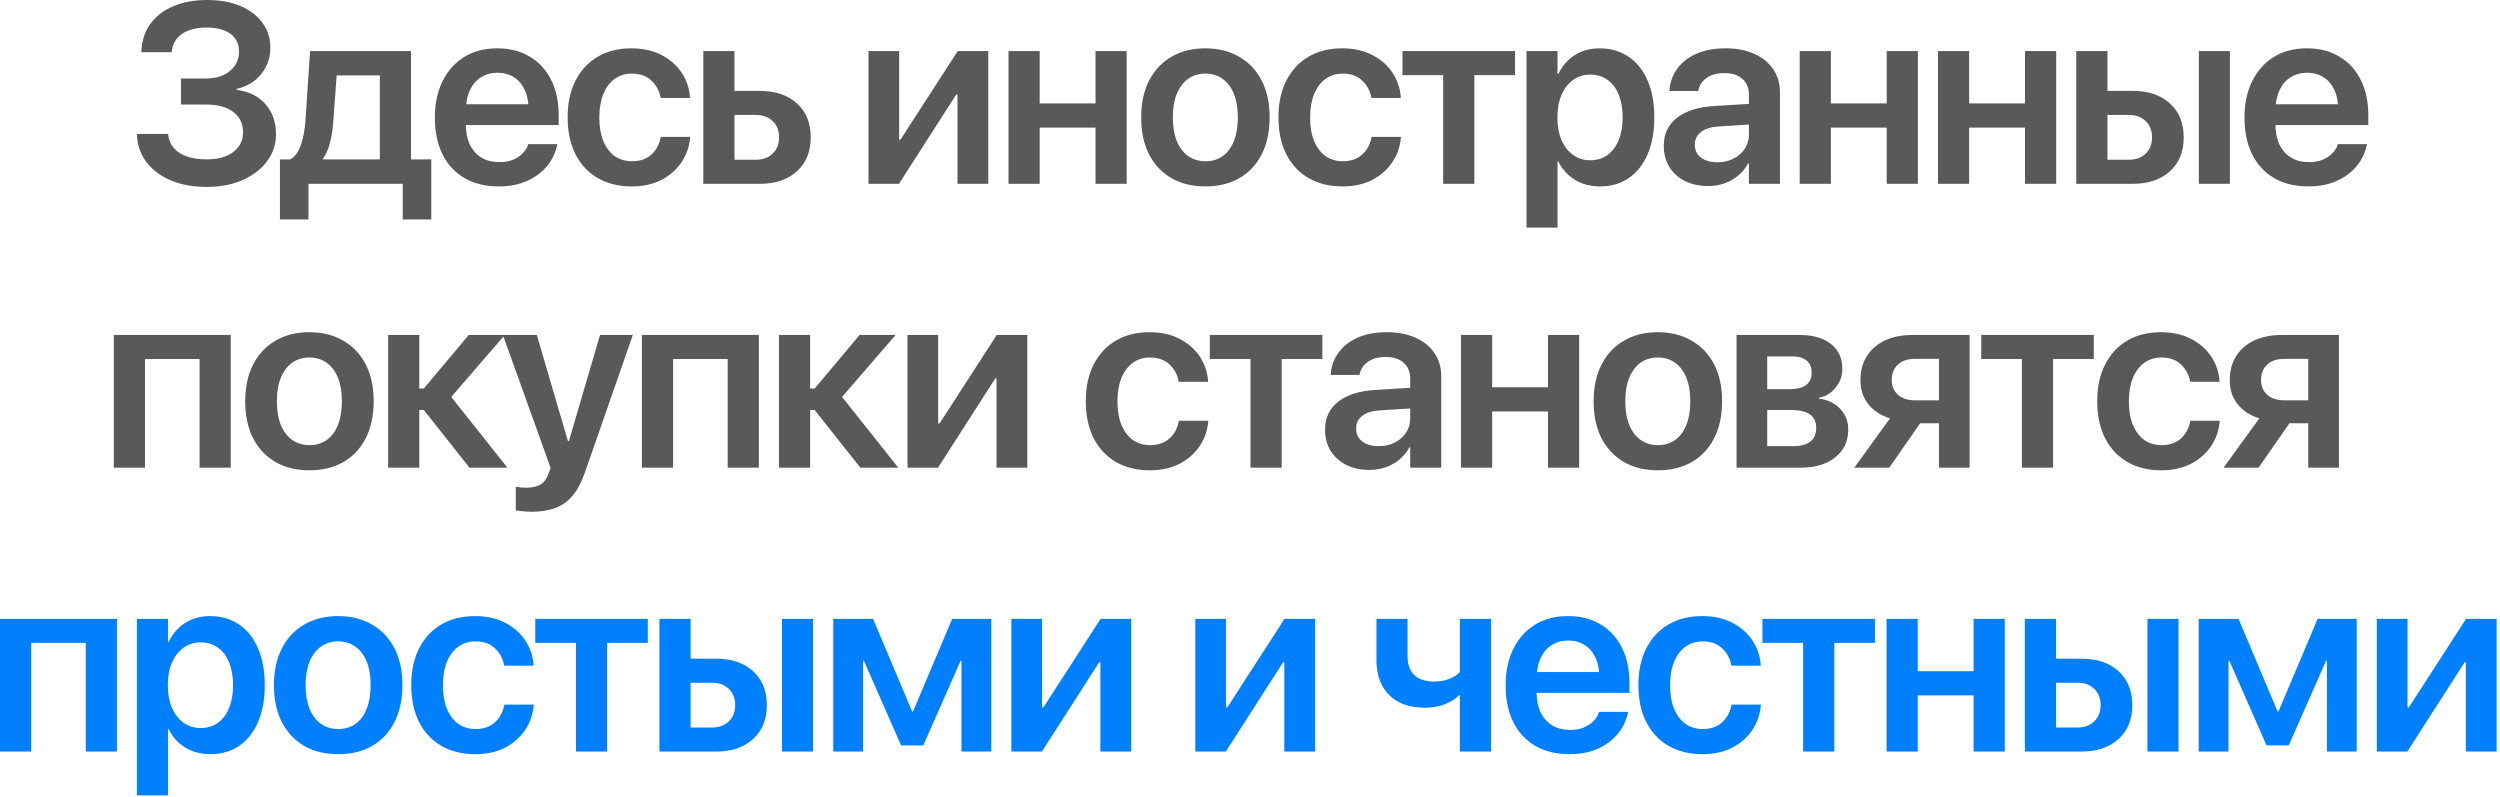
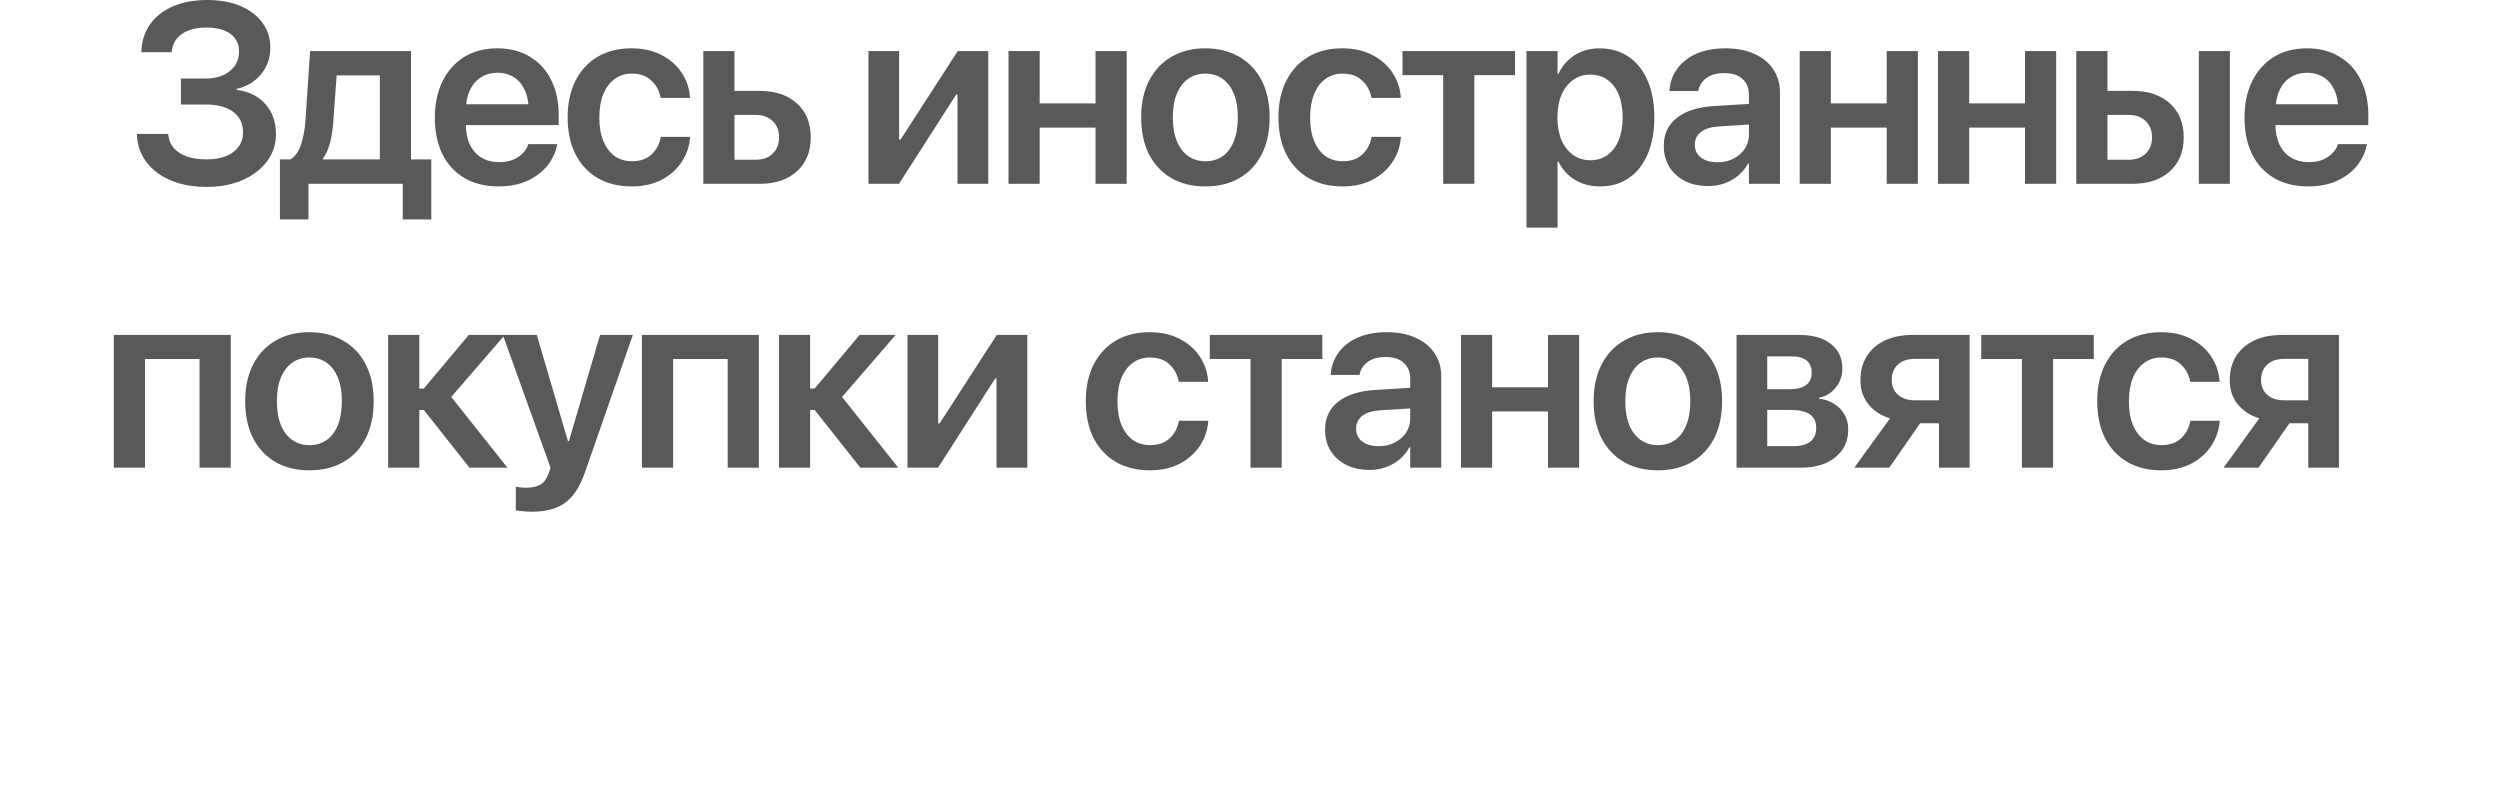
<svg xmlns="http://www.w3.org/2000/svg" width="273" height="87" viewBox="0 0 273 87" fill="none">
  <path d="M19.759 11.416V8.572H22.439C23.56 8.572 24.449 8.299 25.105 7.752C25.77 7.205 26.103 6.494 26.103 5.619V5.592C26.103 5.054 25.962 4.594 25.679 4.211C25.406 3.819 25.005 3.523 24.476 3.322C23.947 3.113 23.305 3.008 22.548 3.008C21.819 3.008 21.181 3.108 20.634 3.309C20.096 3.509 19.668 3.796 19.349 4.17C19.03 4.544 18.839 4.995 18.775 5.523L18.747 5.701H15.425L15.439 5.523C15.503 4.384 15.835 3.404 16.437 2.584C17.048 1.755 17.881 1.117 18.939 0.67C19.996 0.223 21.231 0 22.644 0C24.02 0 25.223 0.219 26.253 0.656C27.283 1.094 28.085 1.704 28.66 2.488C29.234 3.263 29.521 4.165 29.521 5.195V5.223C29.521 6.316 29.184 7.278 28.509 8.107C27.835 8.928 26.946 9.461 25.843 9.707V9.816C27.174 9.98 28.222 10.5 28.988 11.375C29.753 12.241 30.136 13.33 30.136 14.643V14.67C30.136 15.773 29.808 16.757 29.152 17.623C28.505 18.489 27.611 19.172 26.472 19.674C25.333 20.166 24.034 20.412 22.576 20.412C21.099 20.412 19.796 20.175 18.665 19.701C17.544 19.227 16.66 18.571 16.013 17.732C15.366 16.885 15.015 15.909 14.96 14.807L14.947 14.629H18.365L18.378 14.752C18.442 15.317 18.652 15.8 19.007 16.201C19.363 16.593 19.841 16.894 20.443 17.104C21.053 17.304 21.769 17.404 22.589 17.404C23.391 17.404 24.089 17.286 24.681 17.049C25.273 16.803 25.729 16.461 26.048 16.023C26.376 15.577 26.54 15.062 26.54 14.479V14.451C26.54 13.503 26.185 12.76 25.474 12.223C24.763 11.685 23.774 11.416 22.507 11.416H19.759ZM33.685 23.967H30.568V17.404H31.716C32.245 17.085 32.632 16.538 32.878 15.764C33.133 14.989 33.293 14.114 33.357 13.139L33.862 5.578H44.882V17.404H47.097V23.967H43.98V20.07H33.685V23.967ZM41.478 17.404V8.23H36.761L36.392 13.316C36.337 14.146 36.219 14.902 36.036 15.586C35.863 16.27 35.603 16.853 35.257 17.336V17.404H41.478ZM54.46 20.357C53.011 20.357 51.762 20.052 50.714 19.441C49.675 18.831 48.877 17.965 48.321 16.844C47.765 15.723 47.487 14.396 47.487 12.865V12.852C47.487 11.329 47.765 10.003 48.321 8.873C48.886 7.734 49.675 6.85 50.687 6.221C51.707 5.592 52.91 5.277 54.296 5.277C55.672 5.277 56.862 5.583 57.864 6.193C58.876 6.795 59.651 7.643 60.188 8.736C60.735 9.83 61.009 11.106 61.009 12.565V13.658H49.169V11.389H59.382L57.741 13.508V12.195C57.741 11.247 57.595 10.459 57.304 9.83C57.012 9.201 56.611 8.732 56.101 8.422C55.59 8.103 55.002 7.943 54.337 7.943C53.663 7.943 53.061 8.107 52.532 8.436C52.013 8.755 51.603 9.233 51.302 9.871C51.01 10.509 50.864 11.284 50.864 12.195V13.508C50.864 14.392 51.01 15.148 51.302 15.777C51.603 16.397 52.026 16.876 52.573 17.213C53.12 17.541 53.772 17.705 54.528 17.705C55.093 17.705 55.59 17.619 56.019 17.445C56.447 17.263 56.798 17.031 57.071 16.748C57.354 16.465 57.55 16.16 57.659 15.832L57.687 15.736H60.858L60.831 15.887C60.713 16.443 60.494 16.99 60.175 17.527C59.856 18.056 59.427 18.535 58.89 18.963C58.352 19.391 57.714 19.733 56.976 19.988C56.237 20.234 55.399 20.357 54.46 20.357ZM68.987 20.357C67.556 20.357 66.317 20.052 65.268 19.441C64.22 18.831 63.409 17.96 62.835 16.83C62.27 15.7 61.987 14.36 61.987 12.81V12.797C61.987 11.257 62.274 9.926 62.849 8.805C63.423 7.674 64.229 6.804 65.268 6.193C66.317 5.583 67.543 5.277 68.946 5.277C70.222 5.277 71.325 5.523 72.255 6.016C73.184 6.499 73.914 7.141 74.442 7.943C74.971 8.745 75.272 9.63 75.345 10.596V10.691H72.145L72.118 10.582C71.981 9.88 71.649 9.283 71.12 8.791C70.6 8.29 69.889 8.039 68.987 8.039C68.276 8.039 67.652 8.235 67.114 8.627C66.585 9.01 66.175 9.557 65.884 10.268C65.592 10.979 65.446 11.831 65.446 12.824V12.838C65.446 13.841 65.592 14.697 65.884 15.408C66.184 16.119 66.599 16.666 67.128 17.049C67.666 17.422 68.29 17.609 69.001 17.609C69.867 17.609 70.564 17.377 71.093 16.912C71.63 16.438 71.977 15.823 72.132 15.066L72.159 14.943H75.372L75.358 15.039C75.267 16.042 74.948 16.944 74.401 17.746C73.854 18.548 73.121 19.186 72.2 19.66C71.279 20.125 70.209 20.357 68.987 20.357ZM76.802 20.07V5.578H80.206V9.926H82.981C84.677 9.926 86.025 10.382 87.028 11.293C88.031 12.204 88.532 13.435 88.532 14.984V15.012C88.532 16.561 88.031 17.792 87.028 18.703C86.025 19.615 84.677 20.07 82.981 20.07H76.802ZM82.516 12.551H80.206V17.445H82.516C83.3 17.445 83.92 17.222 84.376 16.775C84.841 16.329 85.073 15.741 85.073 15.012V14.984C85.073 14.246 84.841 13.658 84.376 13.221C83.92 12.774 83.3 12.551 82.516 12.551ZM94.836 20.07V5.578H98.186V15.244H99.827L97.489 16.557L104.584 5.578H107.92V20.07H104.557V10.322H102.916L105.254 9.023L98.172 20.07H94.836ZM119.631 20.07V13.932H113.533V20.07H110.129V5.578L113.533 5.578V11.293H119.631V5.578H123.035V20.07H119.631ZM131.629 20.357C130.207 20.357 128.972 20.057 127.924 19.455C126.876 18.844 126.06 17.979 125.477 16.857C124.902 15.727 124.615 14.383 124.615 12.824V12.797C124.615 11.247 124.907 9.912 125.49 8.791C126.074 7.661 126.889 6.795 127.938 6.193C128.986 5.583 130.212 5.277 131.615 5.277C133.028 5.277 134.259 5.583 135.307 6.193C136.364 6.795 137.184 7.656 137.768 8.777C138.351 9.898 138.643 11.238 138.643 12.797V12.824C138.643 14.392 138.351 15.741 137.768 16.871C137.193 17.992 136.382 18.854 135.334 19.455C134.286 20.057 133.051 20.357 131.629 20.357ZM131.643 17.609C132.363 17.609 132.987 17.422 133.516 17.049C134.044 16.675 134.45 16.133 134.732 15.422C135.024 14.702 135.17 13.836 135.17 12.824V12.797C135.17 11.794 135.024 10.938 134.732 10.227C134.441 9.516 134.026 8.973 133.488 8.6C132.96 8.226 132.335 8.039 131.615 8.039C130.913 8.039 130.294 8.226 129.756 8.6C129.227 8.973 128.813 9.516 128.512 10.227C128.22 10.938 128.074 11.794 128.074 12.797V12.824C128.074 13.836 128.22 14.702 128.512 15.422C128.813 16.133 129.227 16.675 129.756 17.049C130.294 17.422 130.923 17.609 131.643 17.609ZM146.607 20.357C145.176 20.357 143.937 20.052 142.889 19.441C141.84 18.831 141.029 17.96 140.455 16.83C139.89 15.7 139.607 14.36 139.607 12.81V12.797C139.607 11.257 139.894 9.926 140.469 8.805C141.043 7.674 141.85 6.804 142.889 6.193C143.937 5.583 145.163 5.277 146.566 5.277C147.842 5.277 148.945 5.523 149.875 6.016C150.805 6.499 151.534 7.141 152.062 7.943C152.591 8.745 152.892 9.63 152.965 10.596V10.691H149.766L149.738 10.582C149.601 9.88 149.269 9.283 148.74 8.791C148.221 8.29 147.51 8.039 146.607 8.039C145.896 8.039 145.272 8.235 144.734 8.627C144.206 9.01 143.795 9.557 143.504 10.268C143.212 10.979 143.066 11.831 143.066 12.824V12.838C143.066 13.841 143.212 14.697 143.504 15.408C143.805 16.119 144.219 16.666 144.748 17.049C145.286 17.422 145.91 17.609 146.621 17.609C147.487 17.609 148.184 17.377 148.713 16.912C149.251 16.438 149.597 15.823 149.752 15.066L149.779 14.943H152.992L152.978 15.039C152.887 16.042 152.568 16.944 152.021 17.746C151.475 18.548 150.741 19.186 149.82 19.66C148.9 20.125 147.829 20.357 146.607 20.357ZM165.441 5.578V8.203H160.998V20.07H157.594V8.203H153.15V5.578H165.441ZM166.693 24.855V5.578H170.084V8.08H170.166C170.448 7.497 170.804 7 171.232 6.59C171.67 6.171 172.175 5.847 172.75 5.619C173.333 5.391 173.966 5.277 174.65 5.277C175.88 5.277 176.942 5.583 177.836 6.193C178.738 6.795 179.431 7.661 179.914 8.791C180.406 9.921 180.652 11.266 180.652 12.824V12.838C180.652 14.387 180.406 15.727 179.914 16.857C179.431 17.979 178.742 18.844 177.849 19.455C176.965 20.057 175.917 20.357 174.705 20.357C174.021 20.357 173.383 20.248 172.791 20.029C172.207 19.811 171.692 19.496 171.246 19.086C170.799 18.676 170.439 18.188 170.166 17.623H170.084V24.855H166.693ZM173.652 17.5C174.381 17.5 175.01 17.309 175.539 16.926C176.067 16.543 176.473 16.005 176.755 15.312C177.047 14.611 177.193 13.786 177.193 12.838V12.824C177.193 11.849 177.047 11.015 176.755 10.322C176.473 9.62 176.063 9.083 175.525 8.709C174.996 8.335 174.372 8.148 173.652 8.148C172.95 8.148 172.33 8.34 171.793 8.723C171.255 9.105 170.831 9.648 170.521 10.35C170.22 11.042 170.07 11.867 170.07 12.824V12.838C170.07 13.786 170.22 14.611 170.521 15.312C170.831 16.005 171.255 16.543 171.793 16.926C172.33 17.309 172.95 17.5 173.652 17.5ZM186.539 20.316C185.581 20.316 184.734 20.134 183.996 19.77C183.266 19.396 182.697 18.881 182.287 18.225C181.886 17.559 181.685 16.798 181.685 15.941V15.914C181.685 14.629 182.164 13.613 183.121 12.865C184.087 12.109 185.445 11.68 187.195 11.58L192.732 11.238V13.494L187.673 13.809C186.835 13.863 186.192 14.064 185.746 14.41C185.299 14.757 185.076 15.217 185.076 15.791V15.805C185.076 16.397 185.299 16.866 185.746 17.213C186.201 17.55 186.803 17.719 187.55 17.719C188.206 17.719 188.79 17.587 189.3 17.322C189.82 17.058 190.23 16.698 190.531 16.242C190.831 15.787 190.982 15.271 190.982 14.697V10.35C190.982 9.62 190.749 9.046 190.285 8.627C189.829 8.199 189.168 7.984 188.302 7.984C187.5 7.984 186.858 8.158 186.374 8.504C185.891 8.841 185.591 9.279 185.472 9.816L185.445 9.939H182.3L182.314 9.775C182.387 8.919 182.674 8.153 183.175 7.479C183.677 6.795 184.369 6.257 185.253 5.865C186.147 5.473 187.204 5.277 188.425 5.277C189.637 5.277 190.686 5.478 191.57 5.879C192.463 6.28 193.151 6.84 193.634 7.561C194.126 8.281 194.372 9.128 194.372 10.104V20.07H190.982V17.842H190.9C190.626 18.343 190.271 18.781 189.833 19.154C189.396 19.528 188.895 19.815 188.33 20.016C187.774 20.216 187.177 20.316 186.539 20.316ZM206.029 20.07V13.932H199.931V20.07H196.527V5.578H199.931V11.293H206.029V5.578H209.433V20.07H206.029ZM221.13 20.07V13.932H215.032V20.07H211.628V5.578H215.032V11.293H221.13V5.578H224.534V20.07H221.13ZM226.729 20.07V5.578H230.134V9.926H232.909C234.604 9.926 235.953 10.382 236.956 11.293C237.959 12.204 238.46 13.435 238.46 14.984V15.012C238.46 16.561 237.959 17.792 236.956 18.703C235.953 19.615 234.604 20.07 232.909 20.07H226.729ZM232.444 12.551H230.134V17.445H232.444C233.228 17.445 233.848 17.222 234.304 16.775C234.769 16.329 235.001 15.741 235.001 15.012V14.984C235.001 14.246 234.769 13.658 234.304 13.221C233.848 12.774 233.228 12.551 232.444 12.551ZM240.114 20.07V5.578H243.505V20.07L240.114 20.07ZM252.071 20.357C250.622 20.357 249.373 20.052 248.325 19.441C247.286 18.831 246.488 17.965 245.932 16.844C245.376 15.723 245.098 14.396 245.098 12.865V12.852C245.098 11.329 245.376 10.003 245.932 8.873C246.498 7.734 247.286 6.85 248.298 6.221C249.319 5.592 250.522 5.277 251.907 5.277C253.283 5.277 254.473 5.583 255.475 6.193C256.487 6.795 257.262 7.643 257.8 8.736C258.346 9.83 258.62 11.106 258.62 12.565V13.658H246.78V11.389H256.993L255.352 13.508V12.195C255.352 11.247 255.207 10.459 254.915 9.83C254.623 9.201 254.222 8.732 253.712 8.422C253.201 8.103 252.613 7.943 251.948 7.943C251.274 7.943 250.672 8.107 250.143 8.436C249.624 8.755 249.214 9.233 248.913 9.871C248.621 10.509 248.475 11.284 248.475 12.195V13.508C248.475 14.392 248.621 15.148 248.913 15.777C249.214 16.397 249.638 16.876 250.184 17.213C250.731 17.541 251.383 17.705 252.139 17.705C252.705 17.705 253.201 17.619 253.63 17.445C254.058 17.263 254.409 17.031 254.682 16.748C254.965 16.465 255.161 16.16 255.27 15.832L255.298 15.736H258.47L258.442 15.887C258.324 16.443 258.105 16.99 257.786 17.527C257.467 18.056 257.039 18.535 256.501 18.963C255.963 19.391 255.325 19.733 254.587 19.988C253.848 20.234 253.01 20.357 252.071 20.357ZM12.427 51.07V36.578H25.197V51.07H21.792V39.203H15.832V51.07H12.427ZM33.79 51.357C32.368 51.357 31.133 51.057 30.085 50.455C29.037 49.844 28.221 48.978 27.638 47.857C27.064 46.727 26.777 45.383 26.777 43.824V43.797C26.777 42.247 27.068 40.912 27.652 39.791C28.235 38.661 29.051 37.795 30.099 37.193C31.147 36.583 32.373 36.277 33.777 36.277C35.189 36.277 36.42 36.583 37.468 37.193C38.525 37.795 39.346 38.656 39.929 39.777C40.512 40.898 40.804 42.238 40.804 43.797V43.824C40.804 45.392 40.512 46.741 39.929 47.871C39.355 48.992 38.544 49.853 37.495 50.455C36.447 51.057 35.212 51.357 33.79 51.357ZM33.804 48.609C34.524 48.609 35.148 48.422 35.677 48.049C36.206 47.675 36.611 47.133 36.894 46.422C37.185 45.702 37.331 44.836 37.331 43.824V43.797C37.331 42.794 37.185 41.938 36.894 41.227C36.602 40.516 36.187 39.973 35.65 39.6C35.121 39.226 34.497 39.039 33.777 39.039C33.075 39.039 32.455 39.226 31.917 39.6C31.389 39.973 30.974 40.516 30.673 41.227C30.381 41.938 30.236 42.794 30.236 43.797V43.824C30.236 44.836 30.381 45.702 30.673 46.422C30.974 47.133 31.389 47.675 31.917 48.049C32.455 48.422 33.084 48.609 33.804 48.609ZM46.28 44.768H45.788V51.07H42.384V36.578H45.788V42.43H46.28L51.189 36.578H55.126L49.111 43.537V43.141L55.413 51.07H51.271L46.28 44.768ZM58.073 55.883C57.745 55.883 57.422 55.865 57.102 55.828C56.793 55.801 56.533 55.769 56.323 55.732V53.148C56.451 53.167 56.61 53.19 56.802 53.217C56.993 53.244 57.212 53.258 57.458 53.258C58.114 53.258 58.634 53.144 59.017 52.916C59.399 52.697 59.7 52.283 59.919 51.672L60.124 51.084L54.915 36.578H58.62L62.229 48.883L61.71 48.172H62.434L61.915 48.883L65.524 36.578H69.106L63.884 51.562C63.519 52.62 63.077 53.463 62.558 54.092C62.038 54.73 61.409 55.185 60.671 55.459C59.942 55.742 59.076 55.883 58.073 55.883ZM70.098 51.07V36.578H82.868V51.07H79.464V39.203H73.503V51.07H70.098ZM88.96 44.768H88.467V51.07H85.063V36.578H88.467V42.43H88.96L93.868 36.578H97.805L91.79 43.537V43.141L98.092 51.07H93.95L88.96 44.768ZM99.098 51.07V36.578H102.448V46.244H104.088L101.75 47.557L108.846 36.578H112.182V51.07H108.819V41.322H107.178L109.516 40.023L102.434 51.07H99.098ZM125.569 51.357C124.138 51.357 122.898 51.052 121.85 50.441C120.802 49.831 119.99 48.96 119.416 47.83C118.851 46.7 118.569 45.36 118.569 43.81V43.797C118.569 42.257 118.856 40.926 119.43 39.805C120.004 38.675 120.811 37.804 121.85 37.193C122.898 36.583 124.124 36.277 125.527 36.277C126.804 36.277 127.906 36.523 128.836 37.016C129.766 37.499 130.495 38.141 131.024 38.943C131.552 39.745 131.853 40.63 131.926 41.596V41.691H128.727L128.699 41.582C128.563 40.88 128.23 40.283 127.701 39.791C127.182 39.29 126.471 39.039 125.569 39.039C124.858 39.039 124.233 39.235 123.695 39.627C123.167 40.01 122.757 40.557 122.465 41.268C122.173 41.978 122.027 42.831 122.027 43.824V43.838C122.027 44.84 122.173 45.697 122.465 46.408C122.766 47.119 123.18 47.666 123.709 48.049C124.247 48.422 124.871 48.609 125.582 48.609C126.448 48.609 127.145 48.377 127.674 47.912C128.212 47.438 128.558 46.823 128.713 46.066L128.74 45.943H131.953L131.94 46.039C131.848 47.042 131.529 47.944 130.983 48.746C130.436 49.548 129.702 50.186 128.781 50.66C127.861 51.125 126.79 51.357 125.569 51.357ZM144.402 36.578V39.203H139.959V51.07H136.555V39.203H132.111V36.578H144.402ZM149.551 51.316C148.594 51.316 147.746 51.134 147.008 50.77C146.278 50.396 145.709 49.881 145.299 49.225C144.898 48.559 144.697 47.798 144.697 46.941V46.914C144.697 45.629 145.176 44.613 146.133 43.865C147.099 43.109 148.457 42.68 150.207 42.58L155.744 42.238V44.494L150.685 44.809C149.847 44.863 149.204 45.064 148.758 45.41C148.311 45.757 148.088 46.217 148.088 46.791V46.805C148.088 47.397 148.311 47.867 148.758 48.213C149.213 48.55 149.815 48.719 150.562 48.719C151.219 48.719 151.802 48.587 152.312 48.322C152.832 48.058 153.242 47.698 153.543 47.242C153.844 46.786 153.994 46.272 153.994 45.697V41.35C153.994 40.62 153.762 40.046 153.297 39.627C152.841 39.199 152.18 38.984 151.314 38.984C150.512 38.984 149.87 39.158 149.387 39.504C148.903 39.841 148.603 40.279 148.484 40.816L148.457 40.94H145.312L145.326 40.775C145.399 39.919 145.686 39.153 146.187 38.478C146.689 37.795 147.381 37.257 148.265 36.865C149.159 36.473 150.216 36.277 151.437 36.277C152.65 36.277 153.698 36.478 154.582 36.879C155.475 37.28 156.163 37.84 156.646 38.56C157.139 39.281 157.385 40.128 157.385 41.103V51.07H153.994V48.842H153.912C153.639 49.343 153.283 49.781 152.846 50.154C152.408 50.528 151.907 50.815 151.342 51.016C150.786 51.216 150.189 51.316 149.551 51.316ZM169.041 51.07V44.932H162.943V51.07H159.539V36.578H162.943V42.293H169.041V36.578H172.445V51.07H169.041ZM181.039 51.357C179.617 51.357 178.382 51.057 177.334 50.455C176.285 49.844 175.47 48.978 174.886 47.857C174.312 46.727 174.025 45.383 174.025 43.824V43.797C174.025 42.247 174.317 40.912 174.9 39.791C175.483 38.661 176.299 37.795 177.347 37.193C178.395 36.583 179.621 36.277 181.025 36.277C182.438 36.277 183.668 36.583 184.716 37.193C185.774 37.795 186.594 38.656 187.177 39.777C187.761 40.898 188.052 42.238 188.052 43.797V43.824C188.052 45.392 187.761 46.741 187.177 47.871C186.603 48.992 185.792 49.853 184.744 50.455C183.695 51.057 182.46 51.357 181.039 51.357ZM181.052 48.609C181.772 48.609 182.397 48.422 182.925 48.049C183.454 47.675 183.86 47.133 184.142 46.422C184.434 45.702 184.58 44.836 184.58 43.824V43.797C184.58 42.794 184.434 41.938 184.142 41.227C183.85 40.516 183.436 39.973 182.898 39.6C182.369 39.226 181.745 39.039 181.025 39.039C180.323 39.039 179.703 39.226 179.166 39.6C178.637 39.973 178.222 40.516 177.921 41.227C177.63 41.938 177.484 42.794 177.484 43.797V43.824C177.484 44.836 177.63 45.702 177.921 46.422C178.222 47.133 178.637 47.675 179.166 48.049C179.703 48.422 180.332 48.609 181.052 48.609ZM189.632 51.07V36.578H196.509C197.967 36.578 199.111 36.906 199.941 37.562C200.77 38.219 201.185 39.121 201.185 40.27V40.297C201.185 41.053 200.939 41.732 200.447 42.334C199.964 42.935 199.362 43.3 198.642 43.428V43.537C199.28 43.61 199.836 43.801 200.31 44.111C200.784 44.412 201.153 44.8 201.417 45.273C201.691 45.738 201.827 46.272 201.827 46.873V46.9C201.827 48.167 201.358 49.179 200.419 49.935C199.49 50.692 198.223 51.07 196.619 51.07H189.632ZM192.982 48.719H195.826C196.637 48.719 197.257 48.555 197.685 48.227C198.113 47.889 198.327 47.388 198.327 46.723V46.695C198.327 46.039 198.095 45.556 197.63 45.246C197.165 44.927 196.473 44.768 195.552 44.768H192.982V48.719ZM192.982 42.498H195.443C196.227 42.498 196.819 42.348 197.22 42.047C197.63 41.746 197.835 41.3 197.835 40.707V40.68C197.835 40.105 197.648 39.668 197.275 39.367C196.91 39.066 196.386 38.916 195.702 38.916H192.982V42.498ZM211.734 51.07V46.217H209.683L206.306 51.07H202.491L206.388 45.684C205.385 45.374 204.597 44.859 204.023 44.139C203.448 43.419 203.161 42.553 203.161 41.541V41.514C203.161 40.493 203.394 39.618 203.859 38.889C204.323 38.15 204.98 37.581 205.827 37.18C206.684 36.779 207.687 36.578 208.835 36.578H215.083V51.07H211.734ZM209.095 43.715H211.734V39.19H209.095C208.311 39.19 207.696 39.399 207.249 39.818C206.803 40.228 206.579 40.789 206.579 41.5V41.527C206.579 42.165 206.803 42.69 207.249 43.1C207.705 43.51 208.32 43.715 209.095 43.715ZM228.64 36.578V39.203H224.196V51.07H220.792V39.203H216.349V36.578H228.64ZM236.016 51.357C234.585 51.357 233.346 51.052 232.298 50.441C231.25 49.831 230.438 48.96 229.864 47.83C229.299 46.7 229.016 45.36 229.016 43.81V43.797C229.016 42.257 229.304 40.926 229.878 39.805C230.452 38.675 231.259 37.804 232.298 37.193C233.346 36.583 234.572 36.277 235.975 36.277C237.252 36.277 238.354 36.523 239.284 37.016C240.214 37.499 240.943 38.141 241.472 38.943C242 39.745 242.301 40.63 242.374 41.596V41.691H239.175L239.147 41.582C239.011 40.88 238.678 40.283 238.149 39.791C237.63 39.29 236.919 39.039 236.016 39.039C235.306 39.039 234.681 39.235 234.143 39.627C233.615 40.01 233.205 40.557 232.913 41.268C232.621 41.978 232.475 42.831 232.475 43.824V43.838C232.475 44.84 232.621 45.697 232.913 46.408C233.214 47.119 233.628 47.666 234.157 48.049C234.695 48.422 235.319 48.609 236.03 48.609C236.896 48.609 237.593 48.377 238.122 47.912C238.66 47.438 239.006 46.823 239.161 46.066L239.188 45.943H242.401L242.388 46.039C242.296 47.042 241.977 47.944 241.431 48.746C240.884 49.548 240.15 50.186 239.229 50.66C238.309 51.125 237.238 51.357 236.016 51.357ZM252.061 51.07V46.217H250.01L246.634 51.07H242.819L246.716 45.684C245.713 45.374 244.925 44.859 244.35 44.139C243.776 43.419 243.489 42.553 243.489 41.541V41.514C243.489 40.493 243.721 39.618 244.186 38.889C244.651 38.15 245.307 37.581 246.155 37.18C247.012 36.779 248.014 36.578 249.163 36.578H255.411V51.07H252.061ZM249.423 43.715H252.061V39.19H249.423C248.639 39.19 248.023 39.399 247.577 39.818C247.13 40.228 246.907 40.789 246.907 41.5V41.527C246.907 42.165 247.13 42.69 247.577 43.1C248.033 43.51 248.648 43.715 249.423 43.715Z" fill="#595959" />
-   <path d="M-0.001 82.07V67.578H12.769V82.07H9.365V70.203H3.404V82.07H-0.001ZM14.95 86.856V67.578H18.341V70.08H18.423C18.706 69.497 19.061 69 19.489 68.59C19.927 68.171 20.433 67.847 21.007 67.619C21.59 67.391 22.224 67.277 22.907 67.277C24.138 67.277 25.2 67.583 26.093 68.193C26.995 68.795 27.688 69.661 28.171 70.791C28.663 71.921 28.91 73.266 28.91 74.824V74.838C28.91 76.387 28.663 77.727 28.171 78.857C27.688 79.978 27 80.844 26.107 81.455C25.223 82.057 24.174 82.357 22.962 82.357C22.279 82.357 21.641 82.248 21.048 82.029C20.465 81.811 19.95 81.496 19.503 81.086C19.057 80.676 18.697 80.188 18.423 79.623H18.341V86.856H14.95ZM21.91 79.5C22.639 79.5 23.267 79.309 23.796 78.926C24.325 78.543 24.73 78.005 25.013 77.312C25.305 76.611 25.451 75.786 25.451 74.838V74.824C25.451 73.849 25.305 73.015 25.013 72.322C24.73 71.62 24.32 71.083 23.782 70.709C23.254 70.335 22.63 70.148 21.91 70.148C21.208 70.148 20.588 70.34 20.05 70.723C19.512 71.106 19.088 71.648 18.779 72.35C18.478 73.042 18.327 73.867 18.327 74.824V74.838C18.327 75.786 18.478 76.611 18.779 77.312C19.088 78.005 19.512 78.543 20.05 78.926C20.588 79.309 21.208 79.5 21.91 79.5ZM36.929 82.357C35.507 82.357 34.272 82.057 33.224 81.455C32.176 80.844 31.36 79.978 30.776 78.857C30.202 77.727 29.915 76.383 29.915 74.824V74.797C29.915 73.247 30.207 71.912 30.79 70.791C31.373 69.661 32.189 68.795 33.237 68.193C34.286 67.583 35.511 67.277 36.915 67.277C38.328 67.277 39.558 67.583 40.607 68.193C41.664 68.795 42.484 69.656 43.068 70.777C43.651 71.898 43.943 73.238 43.943 74.797V74.824C43.943 76.392 43.651 77.741 43.068 78.871C42.493 79.992 41.682 80.853 40.634 81.455C39.586 82.057 38.351 82.357 36.929 82.357ZM36.943 79.609C37.663 79.609 38.287 79.422 38.816 79.049C39.344 78.675 39.75 78.133 40.032 77.422C40.324 76.702 40.47 75.836 40.47 74.824V74.797C40.47 73.794 40.324 72.938 40.032 72.227C39.741 71.516 39.326 70.973 38.788 70.6C38.26 70.226 37.635 70.039 36.915 70.039C36.213 70.039 35.593 70.226 35.056 70.6C34.527 70.973 34.112 71.516 33.812 72.227C33.52 72.938 33.374 73.794 33.374 74.797V74.824C33.374 75.836 33.52 76.702 33.812 77.422C34.112 78.133 34.527 78.675 35.056 79.049C35.593 79.422 36.222 79.609 36.943 79.609ZM51.907 82.357C50.476 82.357 49.237 82.052 48.188 81.441C47.14 80.831 46.329 79.96 45.755 78.83C45.19 77.7 44.907 76.36 44.907 74.811V74.797C44.907 73.257 45.194 71.926 45.769 70.805C46.343 69.674 47.149 68.804 48.188 68.193C49.237 67.583 50.462 67.277 51.866 67.277C53.142 67.277 54.245 67.523 55.175 68.016C56.105 68.499 56.834 69.141 57.362 69.943C57.891 70.745 58.192 71.63 58.265 72.596V72.691H55.065L55.038 72.582C54.901 71.88 54.569 71.283 54.04 70.791C53.52 70.29 52.809 70.039 51.907 70.039C51.196 70.039 50.572 70.235 50.034 70.627C49.505 71.01 49.095 71.557 48.804 72.268C48.512 72.978 48.366 73.831 48.366 74.824V74.838C48.366 75.841 48.512 76.697 48.804 77.408C49.105 78.119 49.519 78.666 50.048 79.049C50.586 79.422 51.21 79.609 51.921 79.609C52.787 79.609 53.484 79.377 54.013 78.912C54.55 78.438 54.897 77.823 55.052 77.066L55.079 76.943H58.292L58.278 77.039C58.187 78.042 57.868 78.944 57.321 79.746C56.774 80.548 56.041 81.186 55.12 81.66C54.2 82.125 53.129 82.357 51.907 82.357ZM70.741 67.578V70.203H66.298V82.07H62.893V70.203H58.45V67.578H70.741ZM72.007 82.07V67.578H75.411V71.926H78.186C79.882 71.926 81.23 72.382 82.233 73.293C83.236 74.204 83.737 75.435 83.737 76.984V77.012C83.737 78.561 83.236 79.792 82.233 80.703C81.23 81.615 79.882 82.07 78.186 82.07H72.007ZM77.721 74.551H75.411V79.445H77.721C78.505 79.445 79.125 79.222 79.581 78.775C80.046 78.329 80.278 77.741 80.278 77.012V76.984C80.278 76.246 80.046 75.658 79.581 75.221C79.125 74.774 78.505 74.551 77.721 74.551ZM85.391 82.07V67.578H88.782V82.07H85.391ZM94.245 82.07H90.991V67.578H95.338L99.604 77.695H99.7L103.979 67.578H108.245V82.07H104.991V72.158H104.895L100.821 81.4H98.401L94.34 72.158H94.245V82.07ZM110.44 82.07V67.578H113.789V77.244H115.43L113.092 78.557L120.188 67.578H123.524V82.07H120.16V72.322H118.52L120.858 71.023L113.776 82.07H110.44ZM130.525 82.07V67.578H133.875V77.244H135.516L133.178 78.557L140.273 67.578H143.609V82.07H140.246V72.322H138.605L140.943 71.023L133.861 82.07H130.525ZM162.82 82.07H159.416V75.904H159.347C158.91 76.342 158.363 76.684 157.707 76.93C157.05 77.167 156.353 77.285 155.615 77.285C153.92 77.285 152.612 76.82 151.691 75.891C150.771 74.961 150.31 73.694 150.31 72.09V67.578H153.701V71.611C153.701 72.55 153.952 73.257 154.453 73.731C154.954 74.195 155.679 74.428 156.627 74.428C157.201 74.428 157.739 74.332 158.24 74.141C158.75 73.949 159.142 73.694 159.416 73.375V67.578H162.82V82.07ZM171.386 82.357C169.937 82.357 168.688 82.052 167.64 81.441C166.601 80.831 165.804 79.965 165.248 78.844C164.692 77.723 164.414 76.397 164.414 74.865V74.852C164.414 73.329 164.692 72.003 165.248 70.873C165.813 69.734 166.601 68.85 167.613 68.221C168.634 67.592 169.837 67.277 171.222 67.277C172.598 67.277 173.788 67.583 174.791 68.193C175.802 68.795 176.577 69.643 177.115 70.736C177.662 71.83 177.935 73.106 177.935 74.564V75.658H166.095V73.389H176.308L174.667 75.508V74.195C174.667 73.247 174.522 72.459 174.23 71.83C173.938 71.201 173.537 70.732 173.027 70.422C172.516 70.103 171.929 69.943 171.263 69.943C170.589 69.943 169.987 70.107 169.459 70.436C168.939 70.755 168.529 71.233 168.228 71.871C167.936 72.509 167.791 73.284 167.791 74.195V75.508C167.791 76.392 167.936 77.148 168.228 77.777C168.529 78.397 168.953 78.876 169.5 79.213C170.046 79.541 170.698 79.705 171.455 79.705C172.02 79.705 172.516 79.618 172.945 79.445C173.373 79.263 173.724 79.031 173.998 78.748C174.28 78.466 174.476 78.16 174.585 77.832L174.613 77.736H177.785L177.757 77.887C177.639 78.443 177.42 78.99 177.101 79.527C176.782 80.056 176.354 80.534 175.816 80.963C175.278 81.391 174.64 81.733 173.902 81.988C173.164 82.234 172.325 82.357 171.386 82.357ZM185.913 82.357C184.482 82.357 183.243 82.052 182.195 81.441C181.147 80.831 180.335 79.96 179.761 78.83C179.196 77.7 178.913 76.36 178.913 74.811V74.797C178.913 73.257 179.201 71.926 179.775 70.805C180.349 69.674 181.156 68.804 182.195 68.193C183.243 67.583 184.469 67.277 185.872 67.277C187.148 67.277 188.251 67.523 189.181 68.016C190.111 68.499 190.84 69.141 191.369 69.943C191.897 70.745 192.198 71.63 192.271 72.596V72.691H189.072L189.044 72.582C188.908 71.88 188.575 71.283 188.046 70.791C187.527 70.29 186.816 70.039 185.913 70.039C185.202 70.039 184.578 70.235 184.04 70.627C183.512 71.01 183.102 71.557 182.81 72.268C182.518 72.978 182.372 73.831 182.372 74.824V74.838C182.372 75.841 182.518 76.697 182.81 77.408C183.111 78.119 183.525 78.666 184.054 79.049C184.592 79.422 185.216 79.609 185.927 79.609C186.793 79.609 187.49 79.377 188.019 78.912C188.557 78.438 188.903 77.823 189.058 77.066L189.085 76.943H192.298L192.285 77.039C192.193 78.042 191.874 78.944 191.327 79.746C190.781 80.548 190.047 81.186 189.126 81.66C188.206 82.125 187.135 82.357 185.913 82.357ZM204.747 67.578V70.203H200.304V82.07H196.9V70.203H192.456V67.578H204.747ZM215.515 82.07V75.932H209.417V82.07H206.013V67.578H209.417V73.293H215.515V67.578H218.919V82.07H215.515ZM221.114 82.07V67.578H224.518V71.926H227.294C228.989 71.926 230.338 72.382 231.341 73.293C232.343 74.204 232.845 75.435 232.845 76.984V77.012C232.845 78.561 232.343 79.792 231.341 80.703C230.338 81.615 228.989 82.07 227.294 82.07H221.114ZM226.829 74.551H224.518V79.445H226.829C227.613 79.445 228.233 79.222 228.688 78.775C229.153 78.329 229.386 77.741 229.386 77.012V76.984C229.386 76.246 229.153 75.658 228.688 75.221C228.233 74.774 227.613 74.551 226.829 74.551ZM234.499 82.07V67.578H237.89V82.07H234.499ZM243.352 82.07H240.098V67.578H244.446L248.712 77.695H248.807L253.087 67.578H257.352V82.07H254.098V72.158H254.003L249.928 81.4H247.509L243.448 72.158H243.352V82.07ZM259.547 82.07V67.578H262.897V77.244H264.538L262.2 78.557L269.295 67.578H272.631V82.07H269.268V72.322H267.628L269.965 71.023L262.883 82.07H259.547Z" fill="#0080FF" />
</svg>